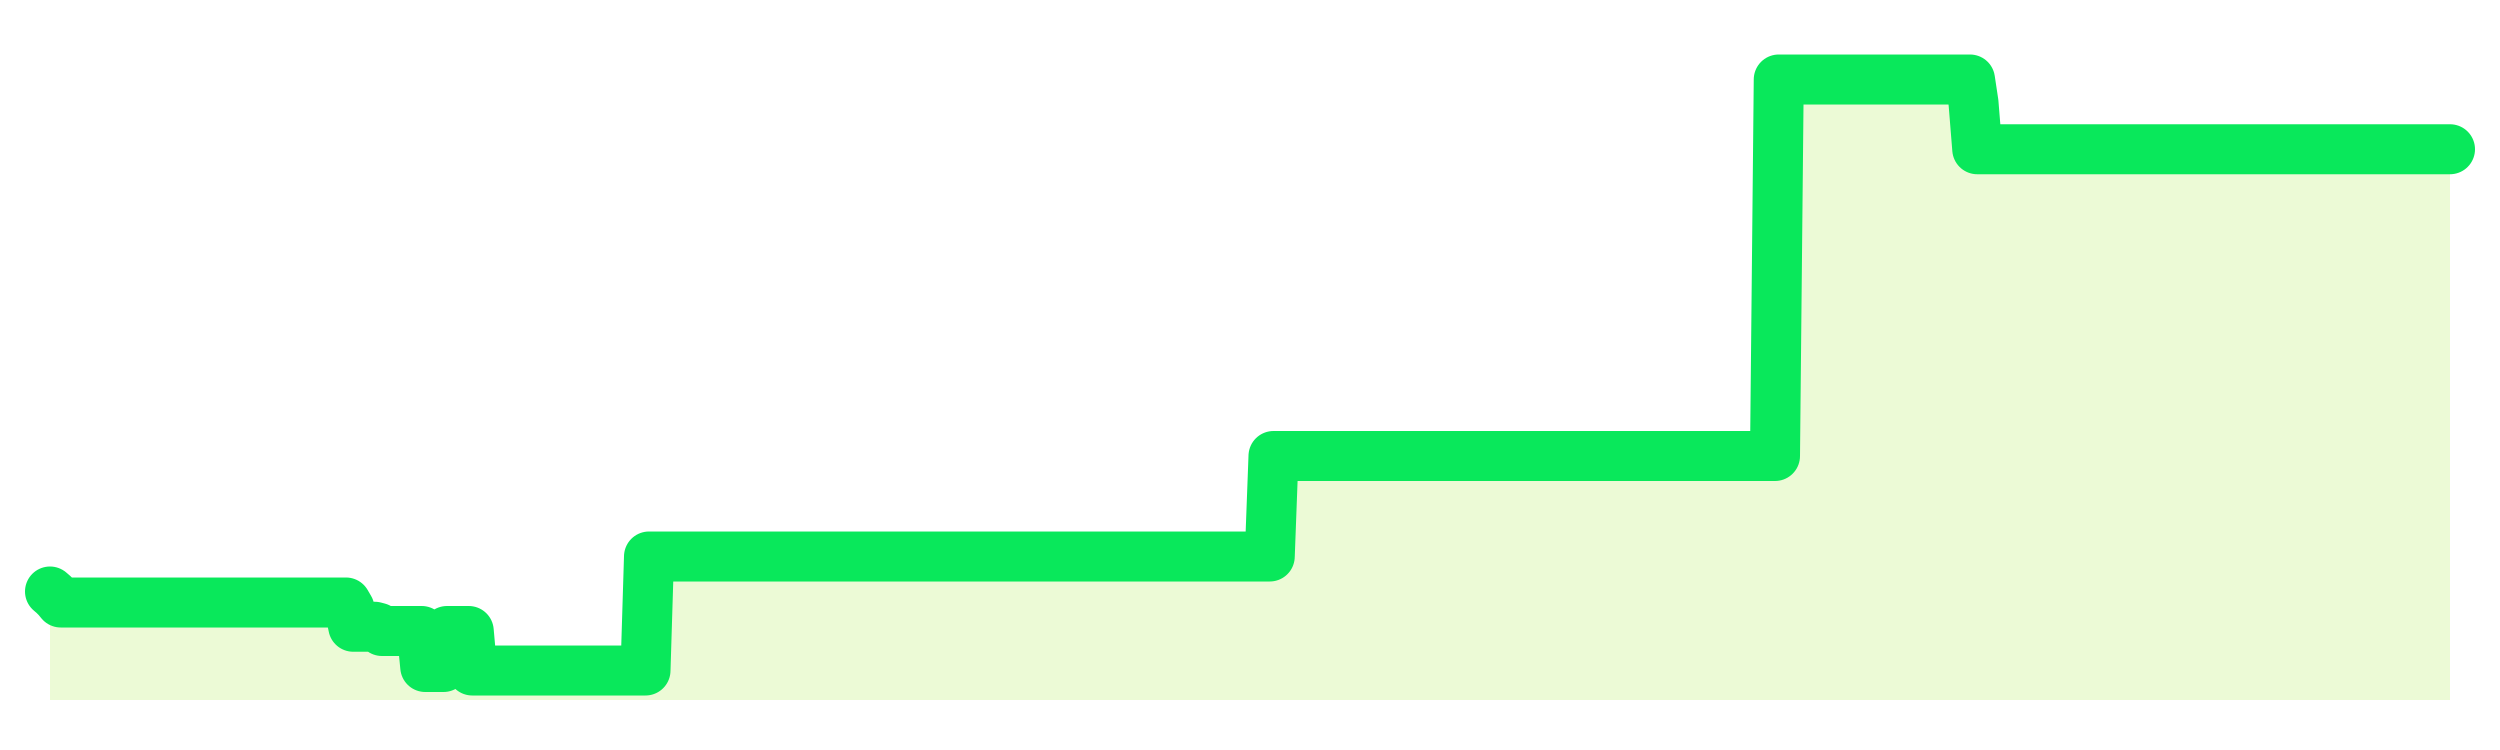
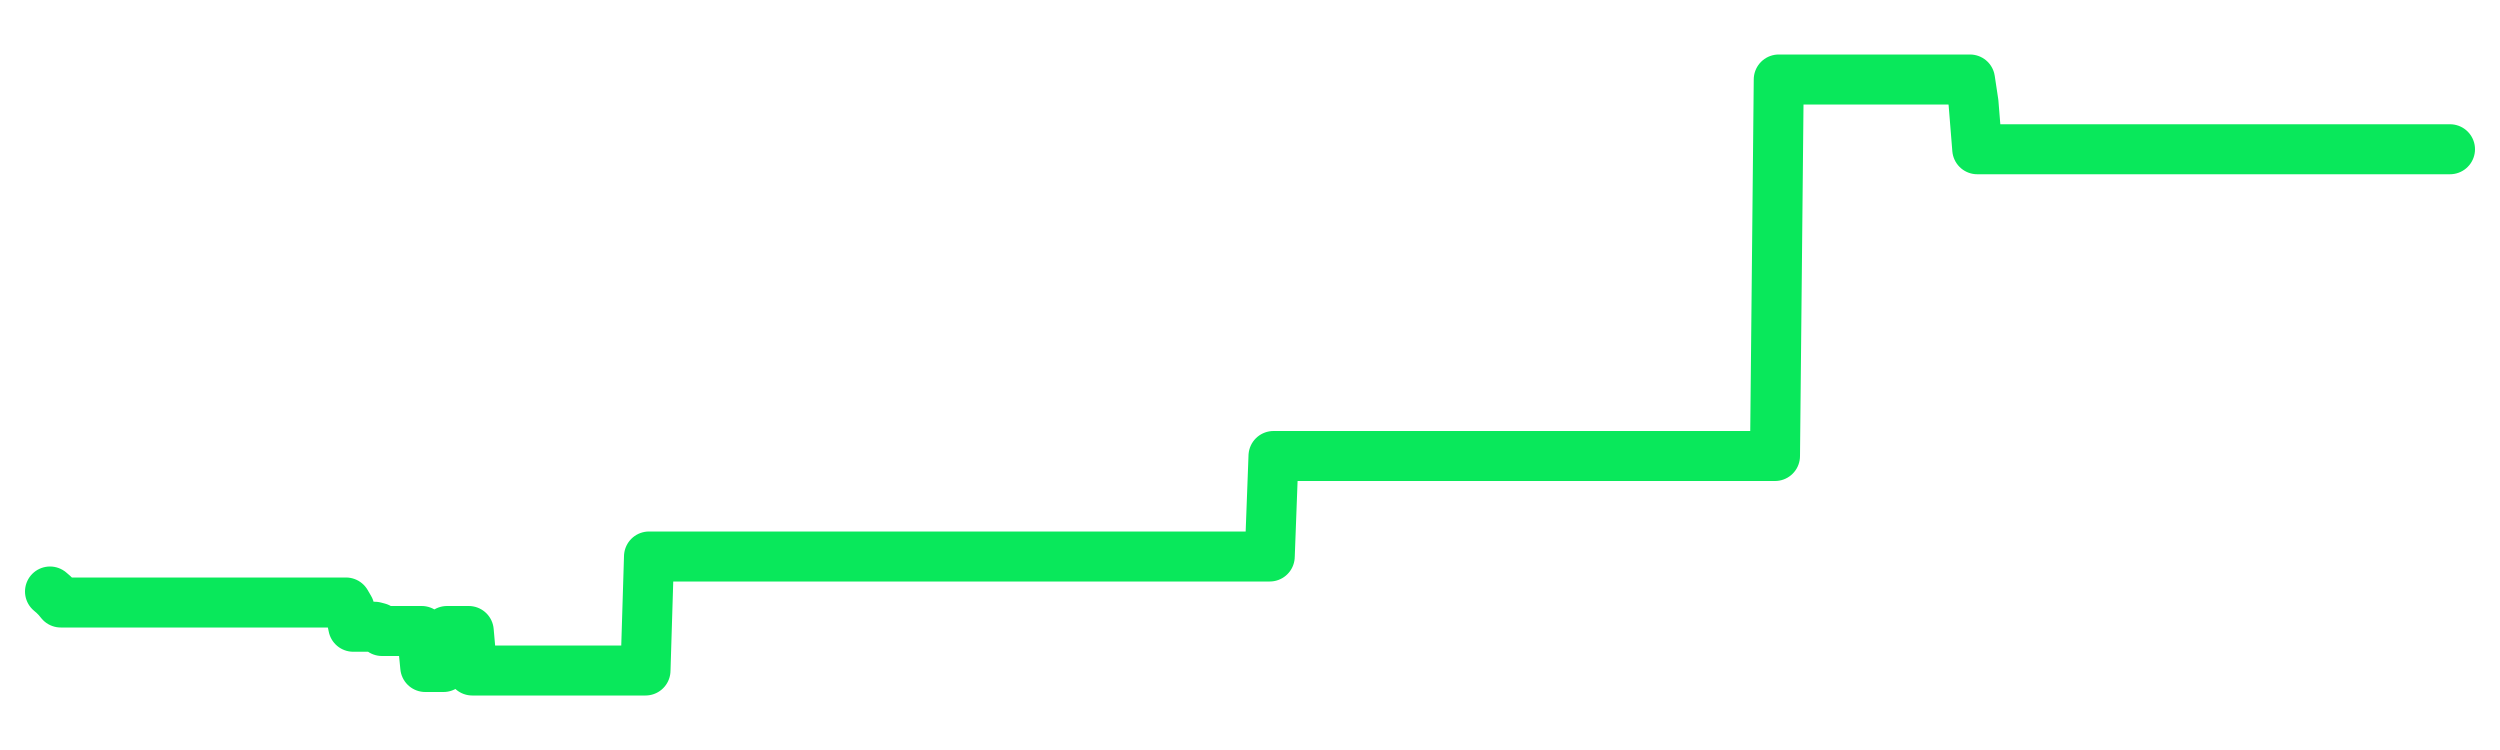
<svg xmlns="http://www.w3.org/2000/svg" width="100" height="30" viewBox="0 0 100 30">
-   <rect width="100%" height="100%" fill="transparent" />
-   <path d="M2.00 23.66 L2.14 23.78 L2.29 23.93 L2.43 24.10 L2.58 24.10 L2.72 24.10 L2.87 24.10 L3.01 24.10 L3.15 24.10 L3.30 24.10 L3.44 24.10 L3.59 24.10 L3.73 24.10 L3.88 24.10 L4.02 24.10 L4.17 24.10 L4.31 24.10 L4.45 24.10 L4.60 24.10 L4.74 24.10 L4.89 24.10 L5.03 24.10 L5.18 24.10 L5.32 24.10 L5.46 24.10 L5.61 24.10 L5.75 24.10 L5.90 24.10 L6.04 24.10 L6.19 24.10 L6.33 24.10 L6.48 24.10 L6.62 24.10 L6.76 24.10 L6.91 24.10 L7.05 24.10 L7.20 24.10 L7.34 24.10 L7.49 24.10 L7.63 24.10 L7.77 24.10 L7.92 24.10 L8.06 24.10 L8.21 24.10 L8.35 24.10 L8.50 24.10 L8.64 24.10 L8.78 24.10 L8.93 24.10 L9.07 24.10 L9.22 24.10 L9.36 24.10 L9.51 24.10 L9.65 24.10 L9.80 24.10 L9.94 24.10 L10.08 24.10 L10.23 24.10 L10.37 24.10 L10.52 24.10 L10.66 24.10 L10.81 24.10 L10.95 24.10 L11.09 24.10 L11.24 24.10 L11.38 24.10 L11.53 24.10 L11.67 24.10 L11.82 24.10 L11.96 24.10 L12.11 24.10 L12.25 24.10 L12.39 24.10 L12.54 24.10 L12.68 24.10 L12.83 24.10 L12.97 24.10 L13.12 24.10 L13.26 24.10 L13.40 24.10 L13.55 24.10 L13.69 24.10 L13.84 24.10 L13.98 24.34 L14.13 25.07 L14.27 25.07 L14.42 25.07 L14.56 25.07 L14.70 25.07 L14.85 25.07 L14.99 25.07 L15.14 25.11 L15.28 25.24 L15.43 25.24 L15.57 25.24 L15.71 25.24 L15.86 25.24 L16.00 25.24 L16.15 25.24 L16.29 25.24 L16.44 25.24 L16.58 25.24 L16.72 25.24 L16.87 25.24 L17.01 26.68 L17.16 26.68 L17.30 26.68 L17.45 26.68 L17.59 26.68 L17.74 26.68 L17.88 25.24 L18.02 25.24 L18.17 25.24 L18.31 25.24 L18.46 25.24 L18.60 25.24 L18.75 25.24 L18.89 26.82 L19.03 26.82 L19.18 26.82 L19.32 26.82 L19.47 26.82 L19.61 26.82 L19.76 26.82 L19.90 26.82 L20.05 26.82 L20.19 26.82 L20.33 26.82 L20.48 26.82 L20.62 26.82 L20.77 26.82 L20.91 26.82 L21.06 26.82 L21.20 26.82 L21.34 26.82 L21.49 26.82 L21.63 26.82 L21.78 26.82 L21.92 26.82 L22.07 26.82 L22.21 26.82 L22.35 26.82 L22.50 26.82 L22.64 26.82 L22.79 26.82 L22.93 26.82 L23.08 26.82 L23.22 26.82 L23.37 26.82 L23.51 26.82 L23.65 26.82 L23.80 26.82 L23.94 26.82 L24.09 26.82 L24.23 26.82 L24.38 26.82 L24.52 26.82 L24.66 26.82 L24.81 26.82 L24.95 26.82 L25.10 26.82 L25.24 26.82 L25.39 26.82 L25.53 26.82 L25.68 26.82 L25.82 26.82 L25.96 22.26 L26.11 22.26 L26.25 22.26 L26.40 22.26 L26.54 22.26 L26.69 22.26 L26.83 22.26 L26.97 22.26 L27.12 22.26 L27.26 22.26 L27.41 22.26 L27.55 22.26 L27.70 22.26 L27.84 22.26 L27.98 22.26 L28.13 22.26 L28.27 22.26 L28.42 22.26 L28.56 22.26 L28.71 22.26 L28.85 22.26 L29.00 22.26 L29.14 22.26 L29.28 22.26 L29.43 22.26 L29.57 22.26 L29.72 22.26 L29.86 22.26 L30.01 22.26 L30.15 22.26 L30.29 22.26 L30.44 22.26 L30.58 22.26 L30.73 22.26 L30.87 22.26 L31.02 22.26 L31.16 22.26 L31.31 22.26 L31.45 22.26 L31.59 22.26 L31.74 22.26 L31.88 22.26 L32.03 22.26 L32.17 22.26 L32.32 22.26 L32.46 22.26 L32.60 22.26 L32.75 22.26 L32.89 22.26 L33.04 22.26 L33.18 22.26 L33.33 22.26 L33.47 22.26 L33.62 22.26 L33.76 22.26 L33.90 22.26 L34.05 22.26 L34.19 22.26 L34.34 22.26 L34.48 22.26 L34.63 22.26 L34.77 22.26 L34.91 22.26 L35.06 22.26 L35.20 22.26 L35.35 22.26 L35.49 22.26 L35.64 22.26 L35.78 22.26 L35.92 22.26 L36.07 22.26 L36.21 22.26 L36.36 22.26 L36.50 22.26 L36.65 22.26 L36.79 22.26 L36.94 22.26 L37.08 22.26 L37.22 22.26 L37.37 22.26 L37.51 22.26 L37.66 22.26 L37.80 22.26 L37.95 22.26 L38.09 22.26 L38.23 22.26 L38.38 22.26 L38.52 22.26 L38.67 22.26 L38.81 22.26 L38.96 22.26 L39.10 22.26 L39.25 22.26 L39.39 22.26 L39.53 22.26 L39.68 22.26 L39.82 22.26 L39.97 22.26 L40.11 22.26 L40.26 22.26 L40.40 22.26 L40.54 22.26 L40.69 22.26 L40.83 22.26 L40.98 22.26 L41.12 22.26 L41.27 22.26 L41.41 22.26 L41.55 22.26 L41.70 22.26 L41.84 22.26 L41.99 22.26 L42.13 22.26 L42.28 22.26 L42.42 22.26 L42.57 22.26 L42.71 22.26 L42.85 22.26 L43.00 22.26 L43.14 22.26 L43.29 22.26 L43.43 22.26 L43.58 22.26 L43.72 22.26 L43.86 22.26 L44.01 22.26 L44.15 22.26 L44.30 22.26 L44.44 22.26 L44.59 22.26 L44.73 22.26 L44.88 22.26 L45.02 22.26 L45.16 22.26 L45.31 22.26 L45.45 22.26 L45.60 22.26 L45.74 22.26 L45.89 22.26 L46.03 22.26 L46.17 22.26 L46.32 22.26 L46.46 22.26 L46.61 22.26 L46.75 22.26 L46.90 22.26 L47.04 22.26 L47.18 22.26 L47.33 22.26 L47.47 22.26 L47.62 22.26 L47.76 22.26 L47.91 22.26 L48.05 22.26 L48.20 22.26 L48.34 22.26 L48.48 22.26 L48.63 22.26 L48.77 22.26 L48.92 22.26 L49.06 22.26 L49.21 22.26 L49.35 22.26 L49.49 22.26 L49.64 22.26 L49.78 22.26 L49.93 22.26 L50.07 22.26 L50.22 22.26 L50.36 22.26 L50.51 22.26 L50.65 22.26 L50.79 22.26 L50.94 18.24 L51.08 18.24 L51.23 18.24 L51.37 18.24 L51.52 18.24 L51.66 18.24 L51.80 18.24 L51.95 18.24 L52.09 18.24 L52.24 18.24 L52.38 18.24 L52.53 18.24 L52.67 18.24 L52.82 18.24 L52.96 18.24 L53.10 18.24 L53.25 18.24 L53.39 18.24 L53.54 18.24 L53.68 18.24 L53.83 18.24 L53.97 18.24 L54.11 18.24 L54.26 18.24 L54.40 18.24 L54.55 18.24 L54.69 18.24 L54.84 18.24 L54.98 18.24 L55.12 18.24 L55.27 18.24 L55.41 18.24 L55.56 18.24 L55.70 18.24 L55.85 18.24 L55.99 18.24 L56.14 18.24 L56.28 18.24 L56.42 18.24 L56.57 18.24 L56.71 18.24 L56.86 18.24 L57.00 18.24 L57.15 18.24 L57.29 18.24 L57.43 18.24 L57.58 18.24 L57.72 18.24 L57.87 18.24 L58.01 18.24 L58.16 18.24 L58.30 18.24 L58.45 18.24 L58.59 18.24 L58.73 18.24 L58.88 18.24 L59.02 18.24 L59.17 18.24 L59.31 18.24 L59.46 18.24 L59.60 18.24 L59.74 18.24 L59.89 18.24 L60.03 18.24 L60.18 18.24 L60.32 18.24 L60.47 18.24 L60.61 18.24 L60.75 18.24 L60.90 18.24 L61.04 18.24 L61.19 18.24 L61.33 18.24 L61.48 18.24 L61.62 18.24 L61.77 18.24 L61.91 18.24 L62.05 18.24 L62.20 18.24 L62.34 18.24 L62.49 18.24 L62.63 18.24 L62.78 18.24 L62.92 18.24 L63.06 18.24 L63.21 18.24 L63.35 18.24 L63.50 18.24 L63.64 18.24 L63.79 18.24 L63.93 18.24 L64.08 18.24 L64.22 18.24 L64.36 18.24 L64.51 18.24 L64.65 18.24 L64.80 18.24 L64.94 18.24 L65.09 18.24 L65.23 18.24 L65.37 18.24 L65.52 18.24 L65.66 18.24 L65.81 18.24 L65.95 18.24 L66.10 18.24 L66.24 18.24 L66.38 18.24 L66.53 18.24 L66.67 18.24 L66.82 18.24 L66.96 18.24 L67.11 18.24 L67.25 18.24 L67.40 18.24 L67.54 18.24 L67.68 18.24 L67.83 18.24 L67.97 18.24 L68.12 18.24 L68.26 18.24 L68.41 18.24 L68.55 18.24 L68.69 18.24 L68.84 18.24 L68.98 18.24 L69.13 18.24 L69.27 18.24 L69.42 18.24 L69.56 18.24 L69.71 18.24 L69.85 18.24 L69.99 18.24 L70.14 18.24 L70.28 18.24 L70.43 18.24 L70.57 18.24 L70.72 18.24 L70.86 18.24 L71.00 18.24 L71.15 3.18 L71.29 3.18 L71.44 3.18 L71.58 3.18 L71.73 3.18 L71.87 3.18 L72.02 3.18 L72.16 3.18 L72.30 3.18 L72.45 3.18 L72.59 3.18 L72.74 3.18 L72.88 3.18 L73.03 3.18 L73.17 3.18 L73.31 3.18 L73.46 3.18 L73.60 3.18 L73.75 3.18 L73.89 3.18 L74.04 3.18 L74.18 3.18 L74.32 3.18 L74.47 3.18 L74.61 3.18 L74.76 3.18 L74.90 3.18 L75.05 3.18 L75.19 3.18 L75.34 3.18 L75.48 3.18 L75.62 3.18 L75.77 3.18 L75.91 3.18 L76.06 3.18 L76.20 3.18 L76.35 3.18 L76.49 3.18 L76.63 3.18 L76.78 3.18 L76.92 3.18 L77.07 3.18 L77.21 3.18 L77.36 3.18 L77.50 3.18 L77.65 3.18 L77.79 3.18 L77.93 3.18 L78.08 3.18 L78.22 3.18 L78.37 3.18 L78.51 3.18 L78.66 3.18 L78.80 3.18 L78.94 4.11 L79.09 5.97 L79.23 5.97 L79.38 5.97 L79.52 5.97 L79.67 5.97 L79.81 5.97 L79.95 5.97 L80.10 5.97 L80.24 5.97 L80.39 5.97 L80.53 5.97 L80.68 5.97 L80.82 5.97 L80.97 5.97 L81.11 5.97 L81.25 5.97 L81.40 5.97 L81.54 5.97 L81.69 5.97 L81.83 5.97 L81.98 5.97 L82.12 5.97 L82.26 5.97 L82.41 5.97 L82.55 5.97 L82.70 5.97 L82.84 5.97 L82.99 5.97 L83.13 5.97 L83.28 5.97 L83.42 5.97 L83.56 5.97 L83.71 5.97 L83.85 5.97 L84.00 5.97 L84.14 5.97 L84.29 5.97 L84.43 5.97 L84.57 5.97 L84.72 5.97 L84.86 5.97 L85.01 5.97 L85.15 5.97 L85.30 5.97 L85.44 5.97 L85.58 5.97 L85.73 5.97 L85.87 5.97 L86.02 5.97 L86.16 5.97 L86.31 5.97 L86.45 5.97 L86.60 5.97 L86.74 5.97 L86.88 5.97 L87.03 5.97 L87.17 5.97 L87.32 5.97 L87.46 5.97 L87.61 5.97 L87.75 5.97 L87.89 5.97 L88.04 5.97 L88.18 5.97 L88.33 5.97 L88.47 5.97 L88.62 5.97 L88.76 5.97 L88.91 5.97 L89.05 5.97 L89.19 5.97 L89.34 5.97 L89.48 5.97 L89.63 5.97 L89.77 5.97 L89.92 5.97 L90.06 5.97 L90.20 5.97 L90.35 5.97 L90.49 5.97 L90.64 5.97 L90.78 5.97 L90.93 5.97 L91.07 5.97 L91.22 5.97 L91.36 5.97 L91.50 5.97 L91.65 5.97 L91.79 5.97 L91.94 5.97 L92.08 5.97 L92.23 5.97 L92.37 5.97 L92.51 5.97 L92.66 5.97 L92.80 5.97 L92.95 5.97 L93.09 5.97 L93.24 5.97 L93.38 5.97 L93.52 5.97 L93.67 5.97 L93.81 5.97 L93.96 5.97 L94.10 5.97 L94.25 5.97 L94.39 5.97 L94.54 5.97 L94.68 5.97 L94.82 5.97 L94.97 5.97 L95.11 5.97 L95.26 5.97 L95.40 5.97 L95.55 5.97 L95.69 5.97 L95.83 5.97 L95.98 5.97 L96.12 5.97 L96.27 5.97 L96.41 5.97 L96.56 5.97 L96.70 5.97 L96.85 5.97 L96.99 5.97 L97.13 5.97 L97.28 5.97 L97.42 5.97 L97.57 5.97 L97.71 5.97 L97.86 5.97 L98.00 5.97 L98.00 28 L2.00 28 Z" fill="#a3e635" opacity="0.2" />
  <path d="M2.00 23.66 L2.14 23.78 L2.29 23.93 L2.43 24.10 L2.58 24.10 L2.72 24.10 L2.87 24.10 L3.01 24.10 L3.15 24.10 L3.30 24.10 L3.44 24.10 L3.59 24.10 L3.73 24.10 L3.88 24.10 L4.02 24.10 L4.17 24.10 L4.31 24.10 L4.45 24.10 L4.60 24.10 L4.74 24.10 L4.89 24.10 L5.03 24.10 L5.18 24.10 L5.32 24.10 L5.46 24.10 L5.61 24.10 L5.75 24.10 L5.90 24.10 L6.04 24.10 L6.19 24.10 L6.33 24.10 L6.48 24.10 L6.62 24.10 L6.76 24.10 L6.91 24.10 L7.05 24.10 L7.20 24.10 L7.34 24.10 L7.49 24.10 L7.63 24.10 L7.77 24.10 L7.92 24.10 L8.06 24.10 L8.21 24.10 L8.35 24.10 L8.50 24.10 L8.64 24.10 L8.78 24.10 L8.93 24.10 L9.07 24.10 L9.22 24.10 L9.36 24.10 L9.51 24.10 L9.65 24.10 L9.80 24.10 L9.94 24.10 L10.08 24.10 L10.23 24.10 L10.37 24.10 L10.52 24.10 L10.66 24.10 L10.81 24.10 L10.95 24.10 L11.09 24.10 L11.24 24.10 L11.38 24.10 L11.53 24.10 L11.67 24.10 L11.82 24.10 L11.96 24.10 L12.11 24.10 L12.25 24.10 L12.39 24.10 L12.54 24.10 L12.68 24.10 L12.83 24.10 L12.97 24.10 L13.12 24.10 L13.26 24.10 L13.40 24.10 L13.55 24.10 L13.69 24.10 L13.84 24.10 L13.98 24.34 L14.13 25.07 L14.27 25.07 L14.42 25.07 L14.56 25.07 L14.70 25.07 L14.85 25.07 L14.99 25.07 L15.14 25.11 L15.28 25.24 L15.43 25.24 L15.57 25.24 L15.71 25.24 L15.86 25.24 L16.00 25.24 L16.15 25.24 L16.29 25.24 L16.44 25.24 L16.58 25.24 L16.72 25.24 L16.87 25.24 L17.01 26.68 L17.16 26.68 L17.30 26.68 L17.45 26.68 L17.59 26.68 L17.74 26.68 L17.88 25.24 L18.02 25.24 L18.17 25.24 L18.31 25.24 L18.46 25.24 L18.60 25.24 L18.75 25.24 L18.89 26.82 L19.03 26.82 L19.18 26.82 L19.32 26.82 L19.47 26.82 L19.61 26.82 L19.76 26.82 L19.90 26.82 L20.05 26.82 L20.19 26.82 L20.33 26.82 L20.48 26.82 L20.62 26.82 L20.77 26.82 L20.91 26.82 L21.06 26.82 L21.20 26.82 L21.34 26.82 L21.49 26.82 L21.63 26.82 L21.78 26.82 L21.92 26.82 L22.07 26.82 L22.21 26.82 L22.35 26.82 L22.50 26.82 L22.64 26.82 L22.79 26.82 L22.93 26.82 L23.08 26.82 L23.22 26.82 L23.37 26.82 L23.51 26.82 L23.65 26.82 L23.80 26.82 L23.94 26.82 L24.09 26.82 L24.23 26.82 L24.38 26.82 L24.52 26.82 L24.66 26.82 L24.81 26.82 L24.95 26.82 L25.10 26.82 L25.24 26.82 L25.39 26.82 L25.53 26.82 L25.68 26.82 L25.82 26.82 L25.96 22.26 L26.11 22.26 L26.25 22.26 L26.40 22.26 L26.54 22.26 L26.69 22.26 L26.83 22.26 L26.97 22.26 L27.12 22.26 L27.26 22.26 L27.41 22.26 L27.55 22.26 L27.70 22.26 L27.84 22.26 L27.98 22.26 L28.13 22.26 L28.27 22.26 L28.42 22.26 L28.56 22.26 L28.71 22.26 L28.85 22.26 L29.00 22.26 L29.14 22.26 L29.28 22.26 L29.43 22.26 L29.57 22.26 L29.72 22.26 L29.86 22.26 L30.01 22.26 L30.15 22.26 L30.29 22.26 L30.44 22.26 L30.58 22.26 L30.73 22.26 L30.87 22.26 L31.02 22.26 L31.16 22.26 L31.31 22.26 L31.45 22.26 L31.59 22.26 L31.74 22.26 L31.88 22.26 L32.03 22.26 L32.17 22.26 L32.32 22.26 L32.46 22.26 L32.60 22.26 L32.75 22.26 L32.89 22.26 L33.04 22.26 L33.18 22.26 L33.33 22.26 L33.47 22.26 L33.62 22.26 L33.76 22.26 L33.90 22.26 L34.05 22.26 L34.19 22.26 L34.34 22.26 L34.48 22.26 L34.63 22.26 L34.77 22.26 L34.91 22.26 L35.06 22.26 L35.20 22.26 L35.35 22.26 L35.49 22.26 L35.64 22.26 L35.78 22.26 L35.92 22.26 L36.07 22.26 L36.21 22.26 L36.36 22.26 L36.50 22.26 L36.65 22.26 L36.79 22.26 L36.94 22.26 L37.08 22.26 L37.22 22.26 L37.37 22.26 L37.51 22.26 L37.66 22.26 L37.80 22.26 L37.95 22.26 L38.09 22.26 L38.23 22.26 L38.38 22.26 L38.52 22.26 L38.67 22.26 L38.81 22.26 L38.96 22.26 L39.10 22.26 L39.25 22.26 L39.39 22.26 L39.53 22.26 L39.68 22.26 L39.82 22.26 L39.97 22.26 L40.11 22.26 L40.26 22.26 L40.40 22.26 L40.54 22.26 L40.69 22.26 L40.83 22.26 L40.98 22.26 L41.12 22.26 L41.27 22.26 L41.41 22.26 L41.55 22.26 L41.70 22.26 L41.84 22.26 L41.99 22.26 L42.13 22.26 L42.28 22.26 L42.42 22.26 L42.57 22.26 L42.71 22.26 L42.85 22.26 L43.00 22.26 L43.14 22.26 L43.29 22.26 L43.43 22.26 L43.58 22.26 L43.72 22.26 L43.86 22.26 L44.01 22.26 L44.15 22.26 L44.30 22.26 L44.44 22.26 L44.59 22.26 L44.73 22.26 L44.88 22.26 L45.02 22.26 L45.16 22.26 L45.31 22.26 L45.45 22.26 L45.60 22.26 L45.74 22.26 L45.89 22.26 L46.03 22.26 L46.17 22.26 L46.32 22.26 L46.46 22.26 L46.61 22.26 L46.75 22.26 L46.90 22.26 L47.04 22.26 L47.18 22.26 L47.33 22.26 L47.47 22.26 L47.62 22.26 L47.76 22.26 L47.91 22.26 L48.05 22.26 L48.20 22.26 L48.34 22.26 L48.48 22.26 L48.63 22.26 L48.77 22.26 L48.92 22.26 L49.06 22.26 L49.21 22.26 L49.35 22.26 L49.49 22.26 L49.64 22.26 L49.78 22.26 L49.93 22.26 L50.07 22.26 L50.22 22.26 L50.36 22.26 L50.51 22.26 L50.65 22.26 L50.79 22.26 L50.94 18.24 L51.08 18.24 L51.23 18.24 L51.37 18.24 L51.52 18.24 L51.66 18.24 L51.80 18.24 L51.95 18.24 L52.09 18.24 L52.24 18.24 L52.38 18.24 L52.53 18.24 L52.67 18.24 L52.82 18.24 L52.96 18.24 L53.10 18.24 L53.25 18.24 L53.39 18.24 L53.54 18.24 L53.68 18.24 L53.83 18.24 L53.97 18.24 L54.11 18.24 L54.26 18.24 L54.40 18.24 L54.55 18.24 L54.69 18.24 L54.84 18.24 L54.98 18.24 L55.12 18.24 L55.27 18.24 L55.41 18.24 L55.56 18.24 L55.70 18.24 L55.85 18.24 L55.99 18.24 L56.14 18.24 L56.28 18.24 L56.42 18.24 L56.57 18.24 L56.71 18.24 L56.86 18.24 L57.00 18.24 L57.15 18.24 L57.29 18.24 L57.43 18.24 L57.58 18.24 L57.72 18.24 L57.87 18.24 L58.01 18.24 L58.16 18.24 L58.30 18.24 L58.45 18.24 L58.59 18.24 L58.73 18.24 L58.88 18.24 L59.02 18.24 L59.17 18.24 L59.31 18.24 L59.46 18.24 L59.60 18.24 L59.74 18.24 L59.89 18.24 L60.03 18.24 L60.18 18.24 L60.32 18.24 L60.47 18.24 L60.61 18.24 L60.75 18.24 L60.90 18.24 L61.04 18.24 L61.19 18.24 L61.33 18.24 L61.48 18.24 L61.62 18.24 L61.77 18.24 L61.91 18.24 L62.05 18.24 L62.20 18.24 L62.34 18.24 L62.49 18.24 L62.63 18.24 L62.78 18.24 L62.92 18.24 L63.06 18.24 L63.21 18.24 L63.35 18.24 L63.50 18.24 L63.64 18.24 L63.79 18.24 L63.93 18.24 L64.08 18.24 L64.22 18.24 L64.36 18.24 L64.51 18.24 L64.65 18.24 L64.80 18.24 L64.94 18.24 L65.09 18.24 L65.23 18.24 L65.37 18.24 L65.52 18.24 L65.66 18.24 L65.81 18.24 L65.95 18.24 L66.10 18.24 L66.24 18.24 L66.38 18.24 L66.53 18.24 L66.67 18.24 L66.82 18.24 L66.96 18.24 L67.11 18.24 L67.25 18.24 L67.40 18.24 L67.54 18.24 L67.68 18.24 L67.83 18.24 L67.97 18.24 L68.12 18.24 L68.26 18.24 L68.41 18.24 L68.55 18.24 L68.69 18.24 L68.84 18.24 L68.98 18.24 L69.13 18.24 L69.27 18.24 L69.42 18.24 L69.56 18.24 L69.71 18.24 L69.85 18.24 L69.99 18.24 L70.14 18.24 L70.28 18.24 L70.43 18.24 L70.57 18.24 L70.72 18.24 L70.86 18.24 L71.00 18.24 L71.15 3.18 L71.29 3.18 L71.44 3.18 L71.58 3.18 L71.73 3.18 L71.87 3.18 L72.02 3.18 L72.16 3.18 L72.30 3.18 L72.45 3.18 L72.59 3.18 L72.74 3.18 L72.88 3.18 L73.03 3.18 L73.17 3.18 L73.31 3.18 L73.46 3.18 L73.60 3.18 L73.75 3.18 L73.89 3.18 L74.04 3.18 L74.18 3.18 L74.32 3.18 L74.47 3.18 L74.61 3.18 L74.76 3.18 L74.90 3.18 L75.05 3.18 L75.19 3.18 L75.34 3.18 L75.48 3.18 L75.62 3.18 L75.77 3.18 L75.91 3.18 L76.06 3.18 L76.20 3.18 L76.35 3.18 L76.49 3.18 L76.63 3.18 L76.78 3.18 L76.92 3.18 L77.07 3.18 L77.21 3.18 L77.36 3.18 L77.50 3.18 L77.65 3.18 L77.79 3.18 L77.93 3.18 L78.08 3.18 L78.22 3.18 L78.37 3.18 L78.51 3.18 L78.66 3.18 L78.80 3.18 L78.94 4.11 L79.09 5.97 L79.23 5.97 L79.38 5.97 L79.52 5.97 L79.67 5.97 L79.81 5.97 L79.95 5.97 L80.10 5.97 L80.24 5.97 L80.39 5.97 L80.53 5.97 L80.68 5.97 L80.82 5.97 L80.97 5.97 L81.11 5.97 L81.25 5.97 L81.40 5.97 L81.54 5.97 L81.69 5.97 L81.83 5.97 L81.98 5.97 L82.12 5.97 L82.26 5.97 L82.41 5.97 L82.55 5.97 L82.70 5.97 L82.84 5.97 L82.99 5.97 L83.13 5.97 L83.28 5.97 L83.42 5.97 L83.56 5.97 L83.71 5.97 L83.85 5.97 L84.00 5.97 L84.14 5.97 L84.29 5.97 L84.43 5.97 L84.57 5.97 L84.72 5.97 L84.86 5.97 L85.01 5.97 L85.15 5.97 L85.30 5.97 L85.44 5.97 L85.58 5.97 L85.73 5.97 L85.87 5.97 L86.02 5.97 L86.16 5.97 L86.31 5.97 L86.45 5.97 L86.60 5.97 L86.74 5.97 L86.88 5.97 L87.03 5.97 L87.17 5.97 L87.32 5.97 L87.46 5.97 L87.61 5.97 L87.75 5.97 L87.89 5.97 L88.04 5.97 L88.18 5.97 L88.33 5.97 L88.47 5.97 L88.62 5.97 L88.76 5.97 L88.91 5.97 L89.05 5.97 L89.19 5.97 L89.34 5.97 L89.48 5.97 L89.63 5.97 L89.77 5.97 L89.92 5.97 L90.06 5.97 L90.20 5.97 L90.35 5.97 L90.49 5.97 L90.64 5.97 L90.78 5.97 L90.93 5.97 L91.07 5.97 L91.22 5.97 L91.36 5.97 L91.50 5.97 L91.65 5.97 L91.79 5.97 L91.94 5.97 L92.08 5.97 L92.23 5.97 L92.37 5.97 L92.51 5.97 L92.66 5.97 L92.80 5.97 L92.95 5.97 L93.09 5.97 L93.24 5.97 L93.38 5.97 L93.52 5.97 L93.67 5.97 L93.81 5.97 L93.96 5.97 L94.10 5.97 L94.25 5.97 L94.39 5.97 L94.54 5.97 L94.68 5.97 L94.82 5.97 L94.97 5.97 L95.11 5.97 L95.26 5.97 L95.40 5.97 L95.55 5.97 L95.69 5.97 L95.83 5.97 L95.98 5.97 L96.12 5.97 L96.27 5.97 L96.41 5.97 L96.56 5.97 L96.70 5.97 L96.85 5.97 L96.99 5.97 L97.13 5.97 L97.28 5.97 L97.42 5.97 L97.57 5.97 L97.71 5.97 L97.86 5.97 L98.00 5.97" fill="none" stroke="#09e85bff" stroke-width="2" stroke-linecap="round" stroke-linejoin="round" />
</svg>